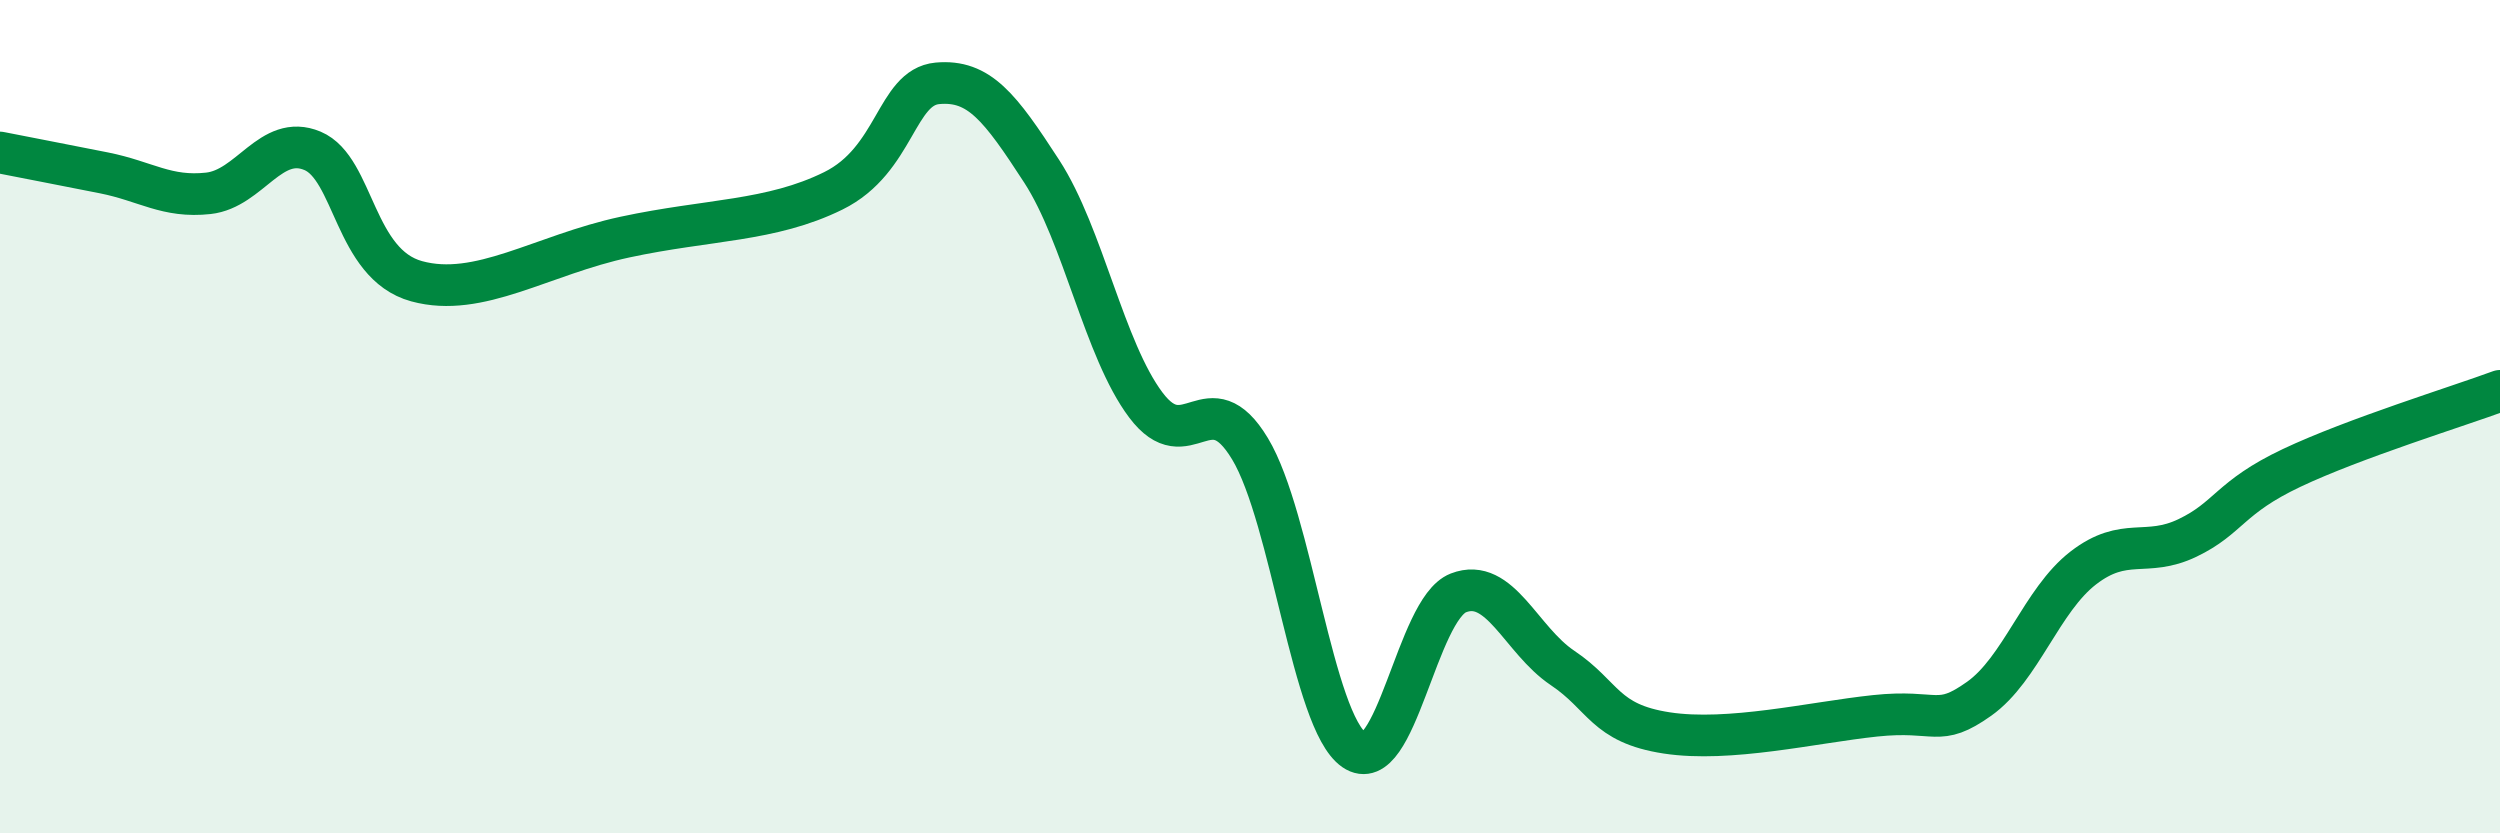
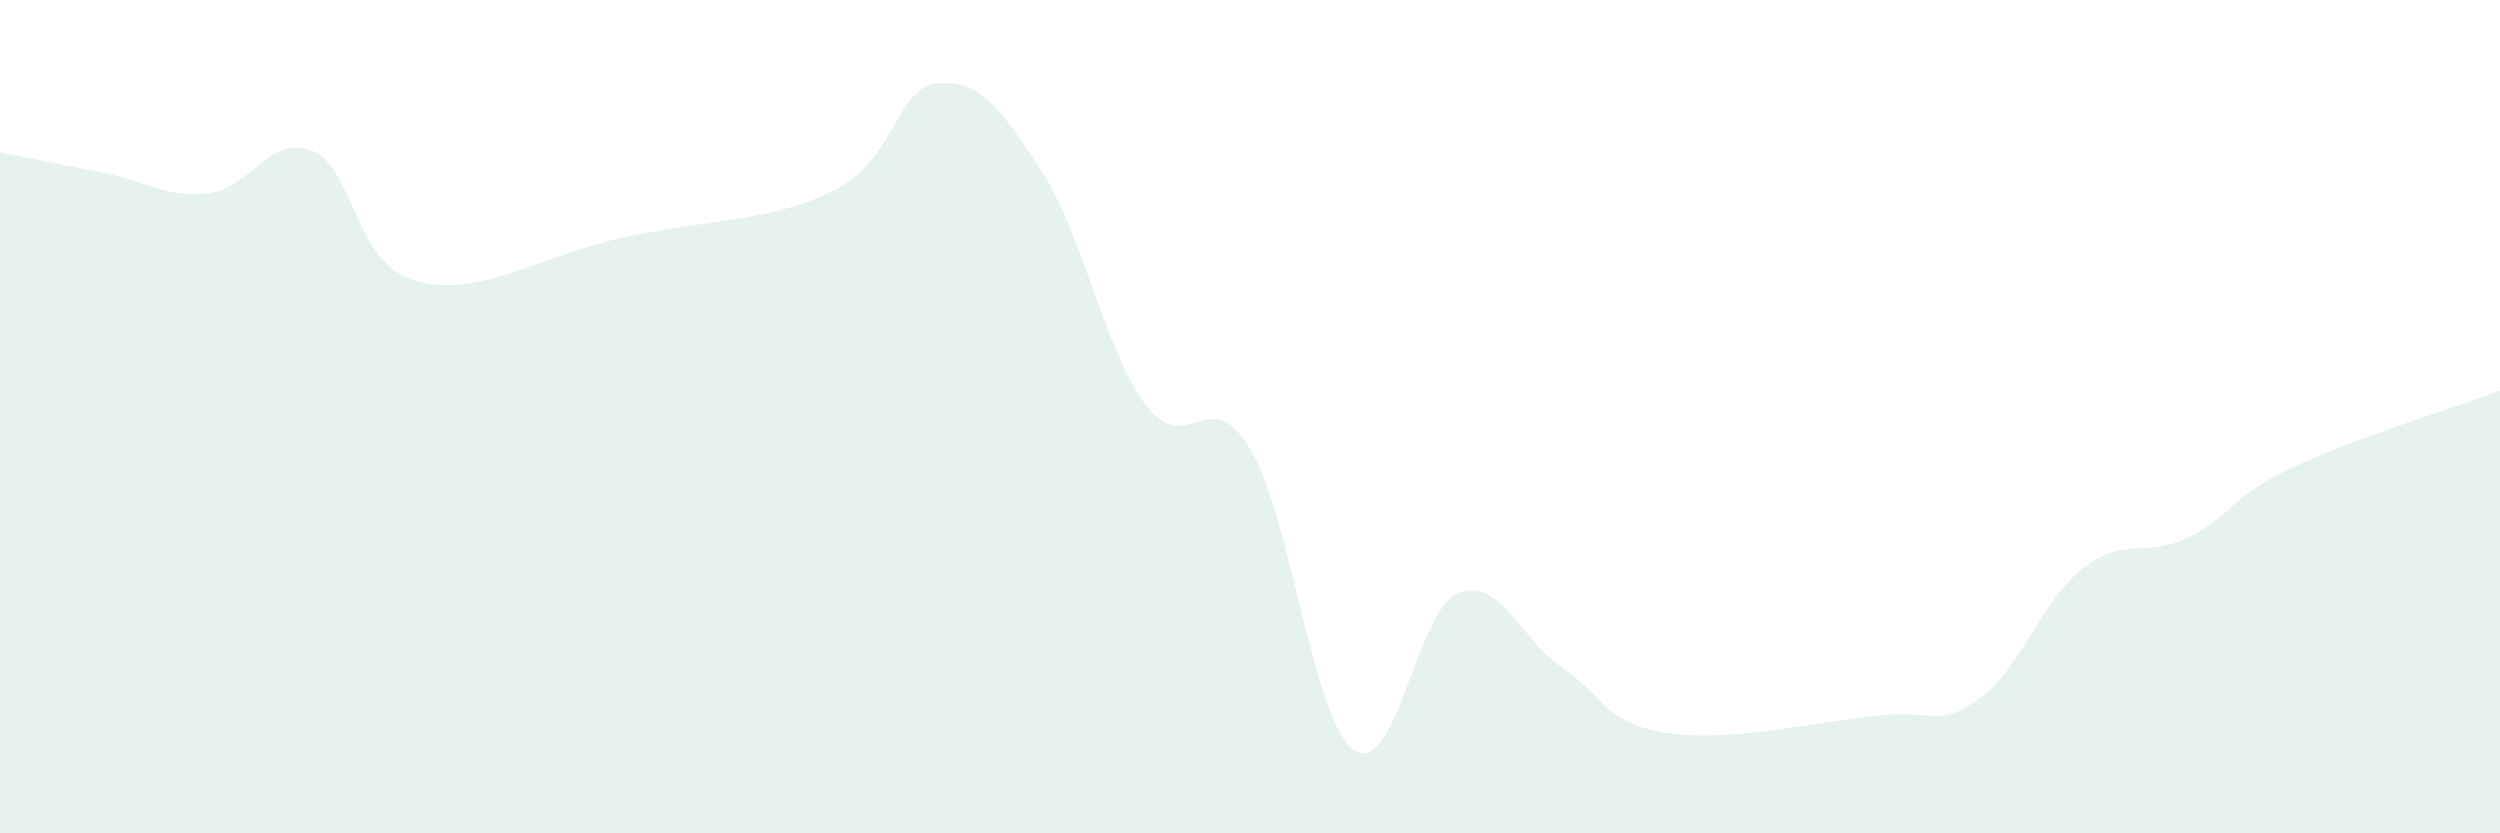
<svg xmlns="http://www.w3.org/2000/svg" width="60" height="20" viewBox="0 0 60 20">
  <path d="M 0,3.66 C 0.5,3.76 1.5,3.95 2.5,4.15 C 3.5,4.35 4,4.75 5,4.64 C 6,4.53 6.5,3.2 7.5,3.62 C 8.5,4.04 8.5,6.34 10,6.75 C 11.5,7.16 13,6.12 15,5.69 C 17,5.26 18.5,5.32 20,4.58 C 21.5,3.84 21.5,2.09 22.5,2 C 23.5,1.91 24,2.57 25,4.11 C 26,5.65 26.5,8.39 27.5,9.72 C 28.5,11.05 29,9.11 30,10.77 C 31,12.43 31.5,17.31 32.5,18 C 33.5,18.69 34,14.62 35,14.23 C 36,13.84 36.5,15.36 37.5,16.03 C 38.5,16.7 38.5,17.36 40,17.59 C 41.5,17.82 43.5,17.34 45,17.18 C 46.5,17.02 46.5,17.48 47.5,16.77 C 48.5,16.06 49,14.4 50,13.63 C 51,12.86 51.5,13.39 52.5,12.91 C 53.5,12.43 53.5,11.94 55,11.23 C 56.5,10.52 59,9.75 60,9.38L60 20L0 20Z" fill="#008740" opacity="0.1" stroke-linecap="round" stroke-linejoin="round" />
-   <path d="M 0,3.66 C 0.5,3.76 1.5,3.95 2.5,4.15 C 3.5,4.35 4,4.75 5,4.64 C 6,4.53 6.5,3.2 7.5,3.62 C 8.5,4.04 8.5,6.34 10,6.75 C 11.5,7.16 13,6.12 15,5.69 C 17,5.26 18.5,5.32 20,4.58 C 21.5,3.84 21.5,2.09 22.5,2 C 23.5,1.91 24,2.57 25,4.11 C 26,5.65 26.5,8.39 27.5,9.72 C 28.5,11.05 29,9.11 30,10.77 C 31,12.43 31.5,17.31 32.5,18 C 33.5,18.69 34,14.62 35,14.23 C 36,13.84 36.5,15.36 37.5,16.03 C 38.5,16.7 38.5,17.36 40,17.59 C 41.5,17.82 43.5,17.34 45,17.18 C 46.5,17.02 46.5,17.48 47.5,16.77 C 48.5,16.06 49,14.4 50,13.63 C 51,12.86 51.5,13.39 52.5,12.91 C 53.5,12.43 53.5,11.94 55,11.23 C 56.5,10.52 59,9.75 60,9.38" stroke="#008740" stroke-width="1" fill="none" stroke-linecap="round" stroke-linejoin="round" />
</svg>